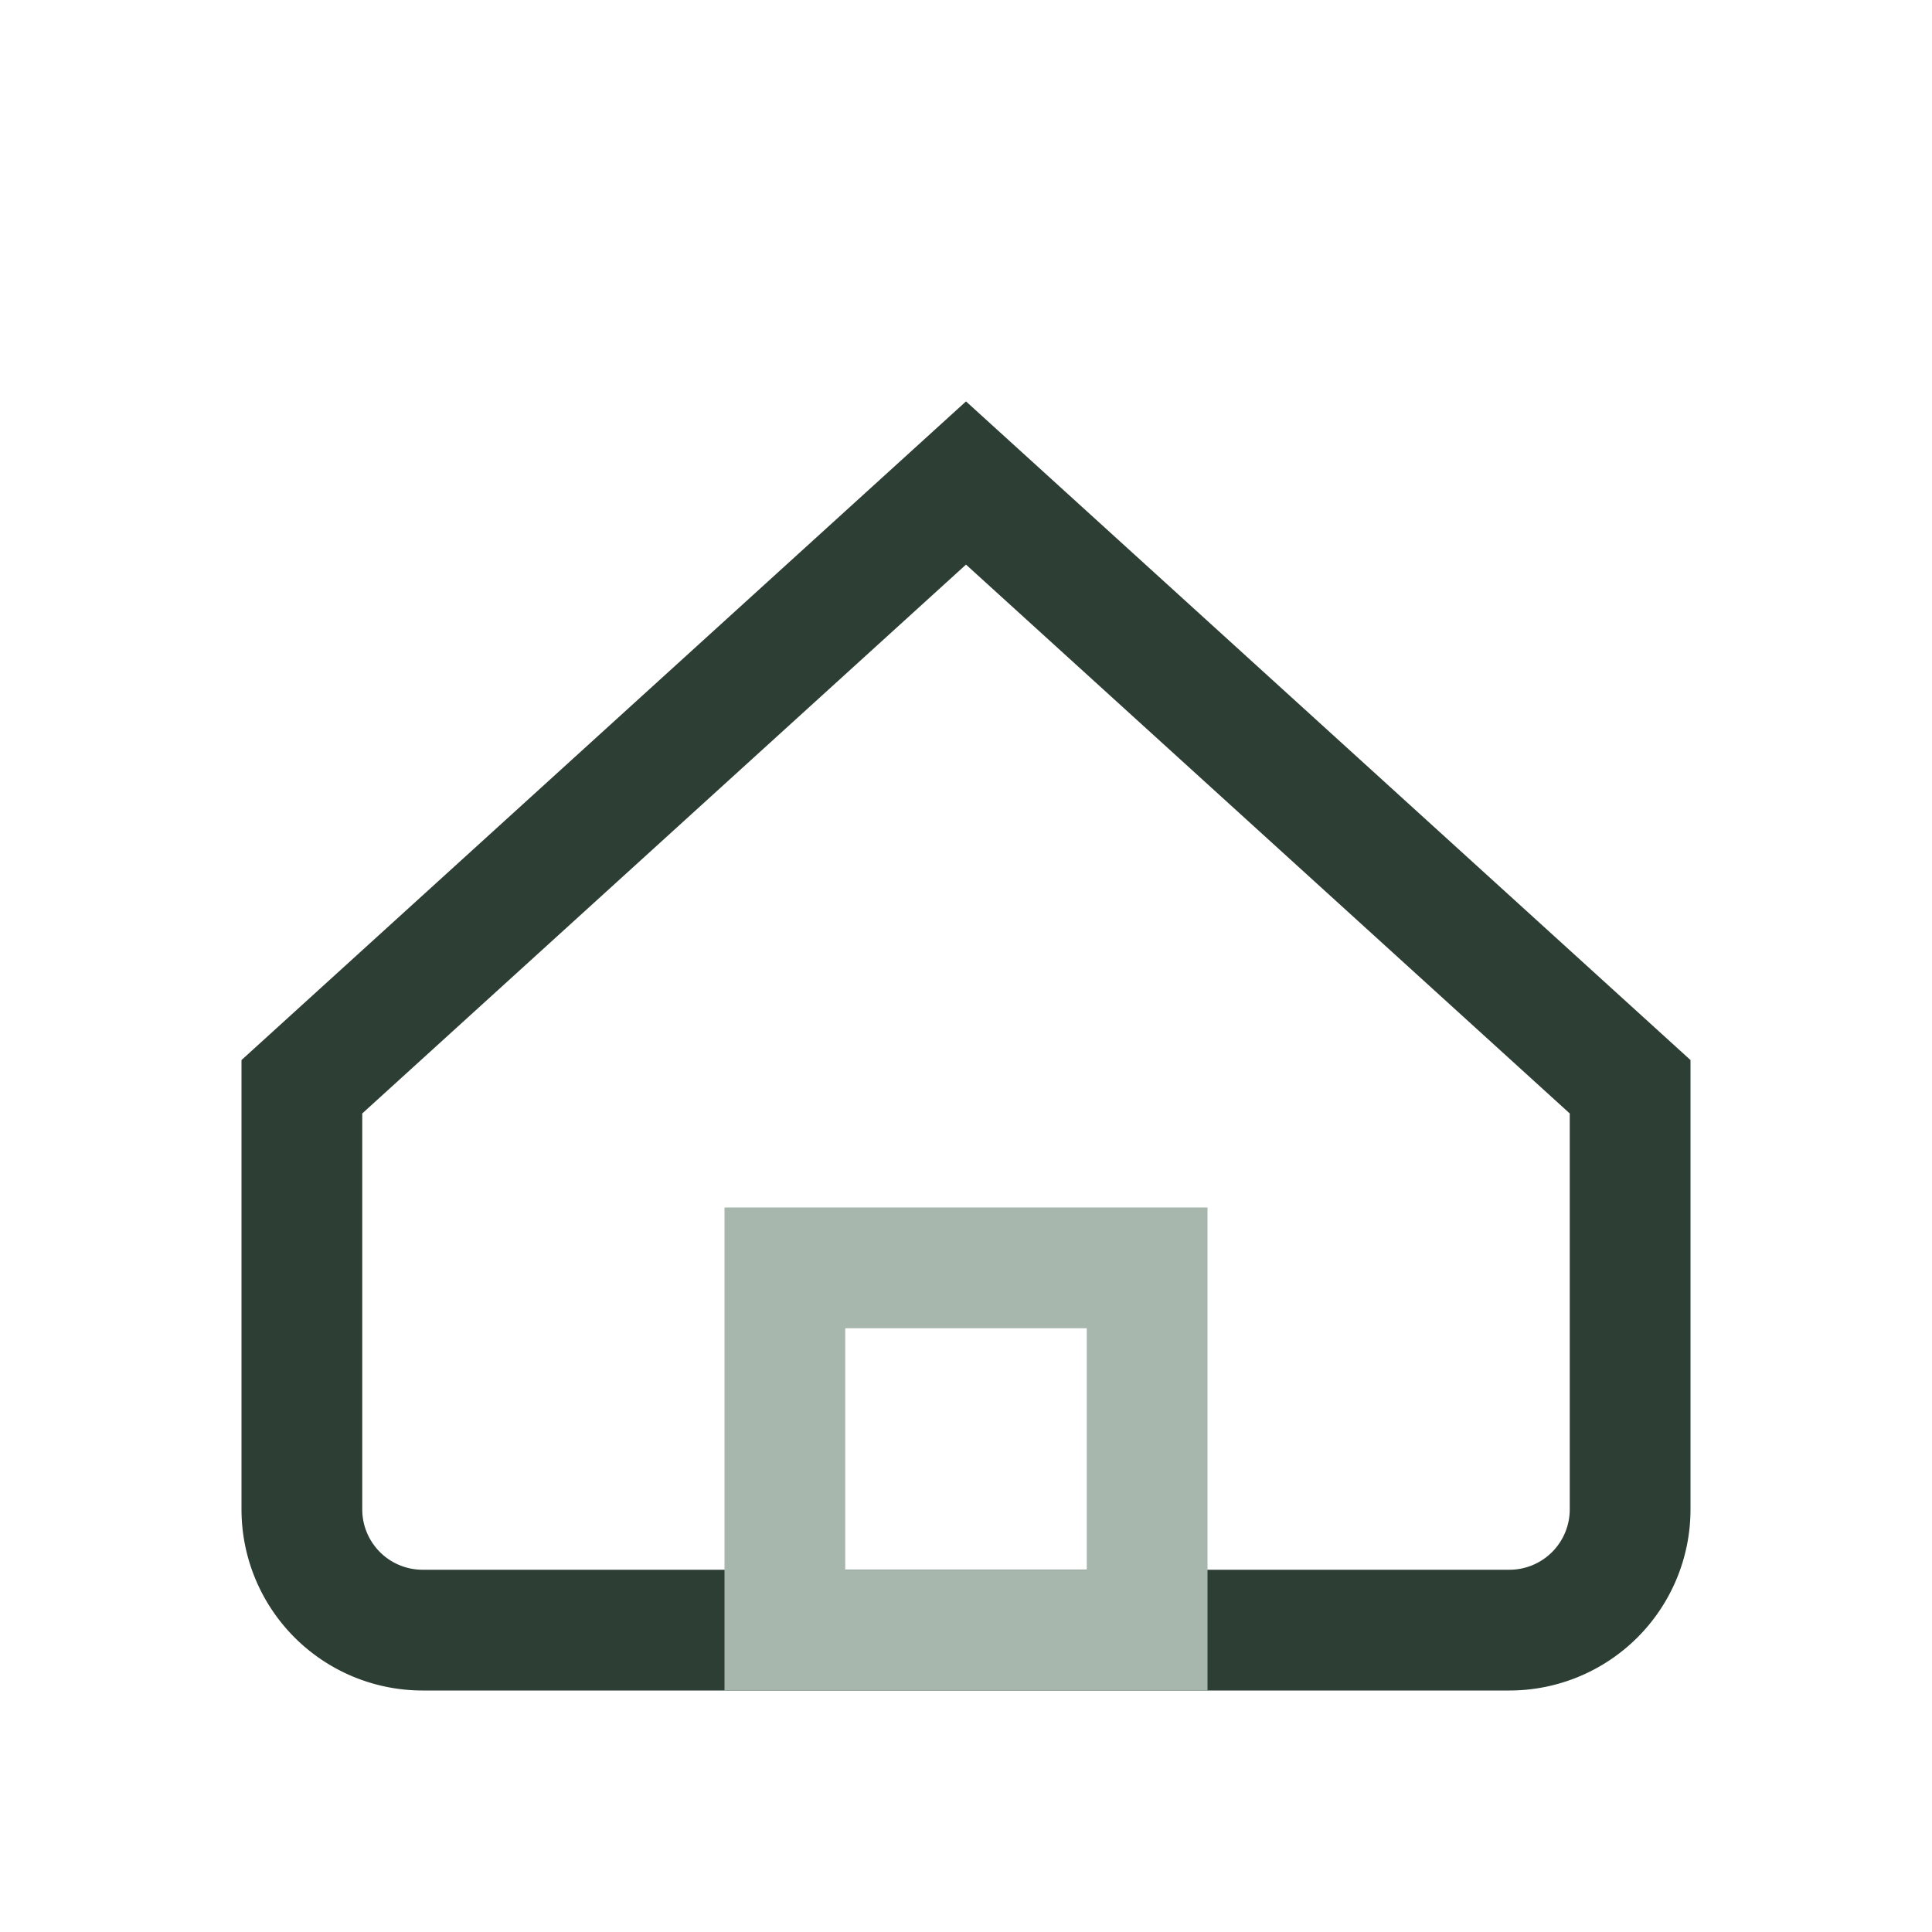
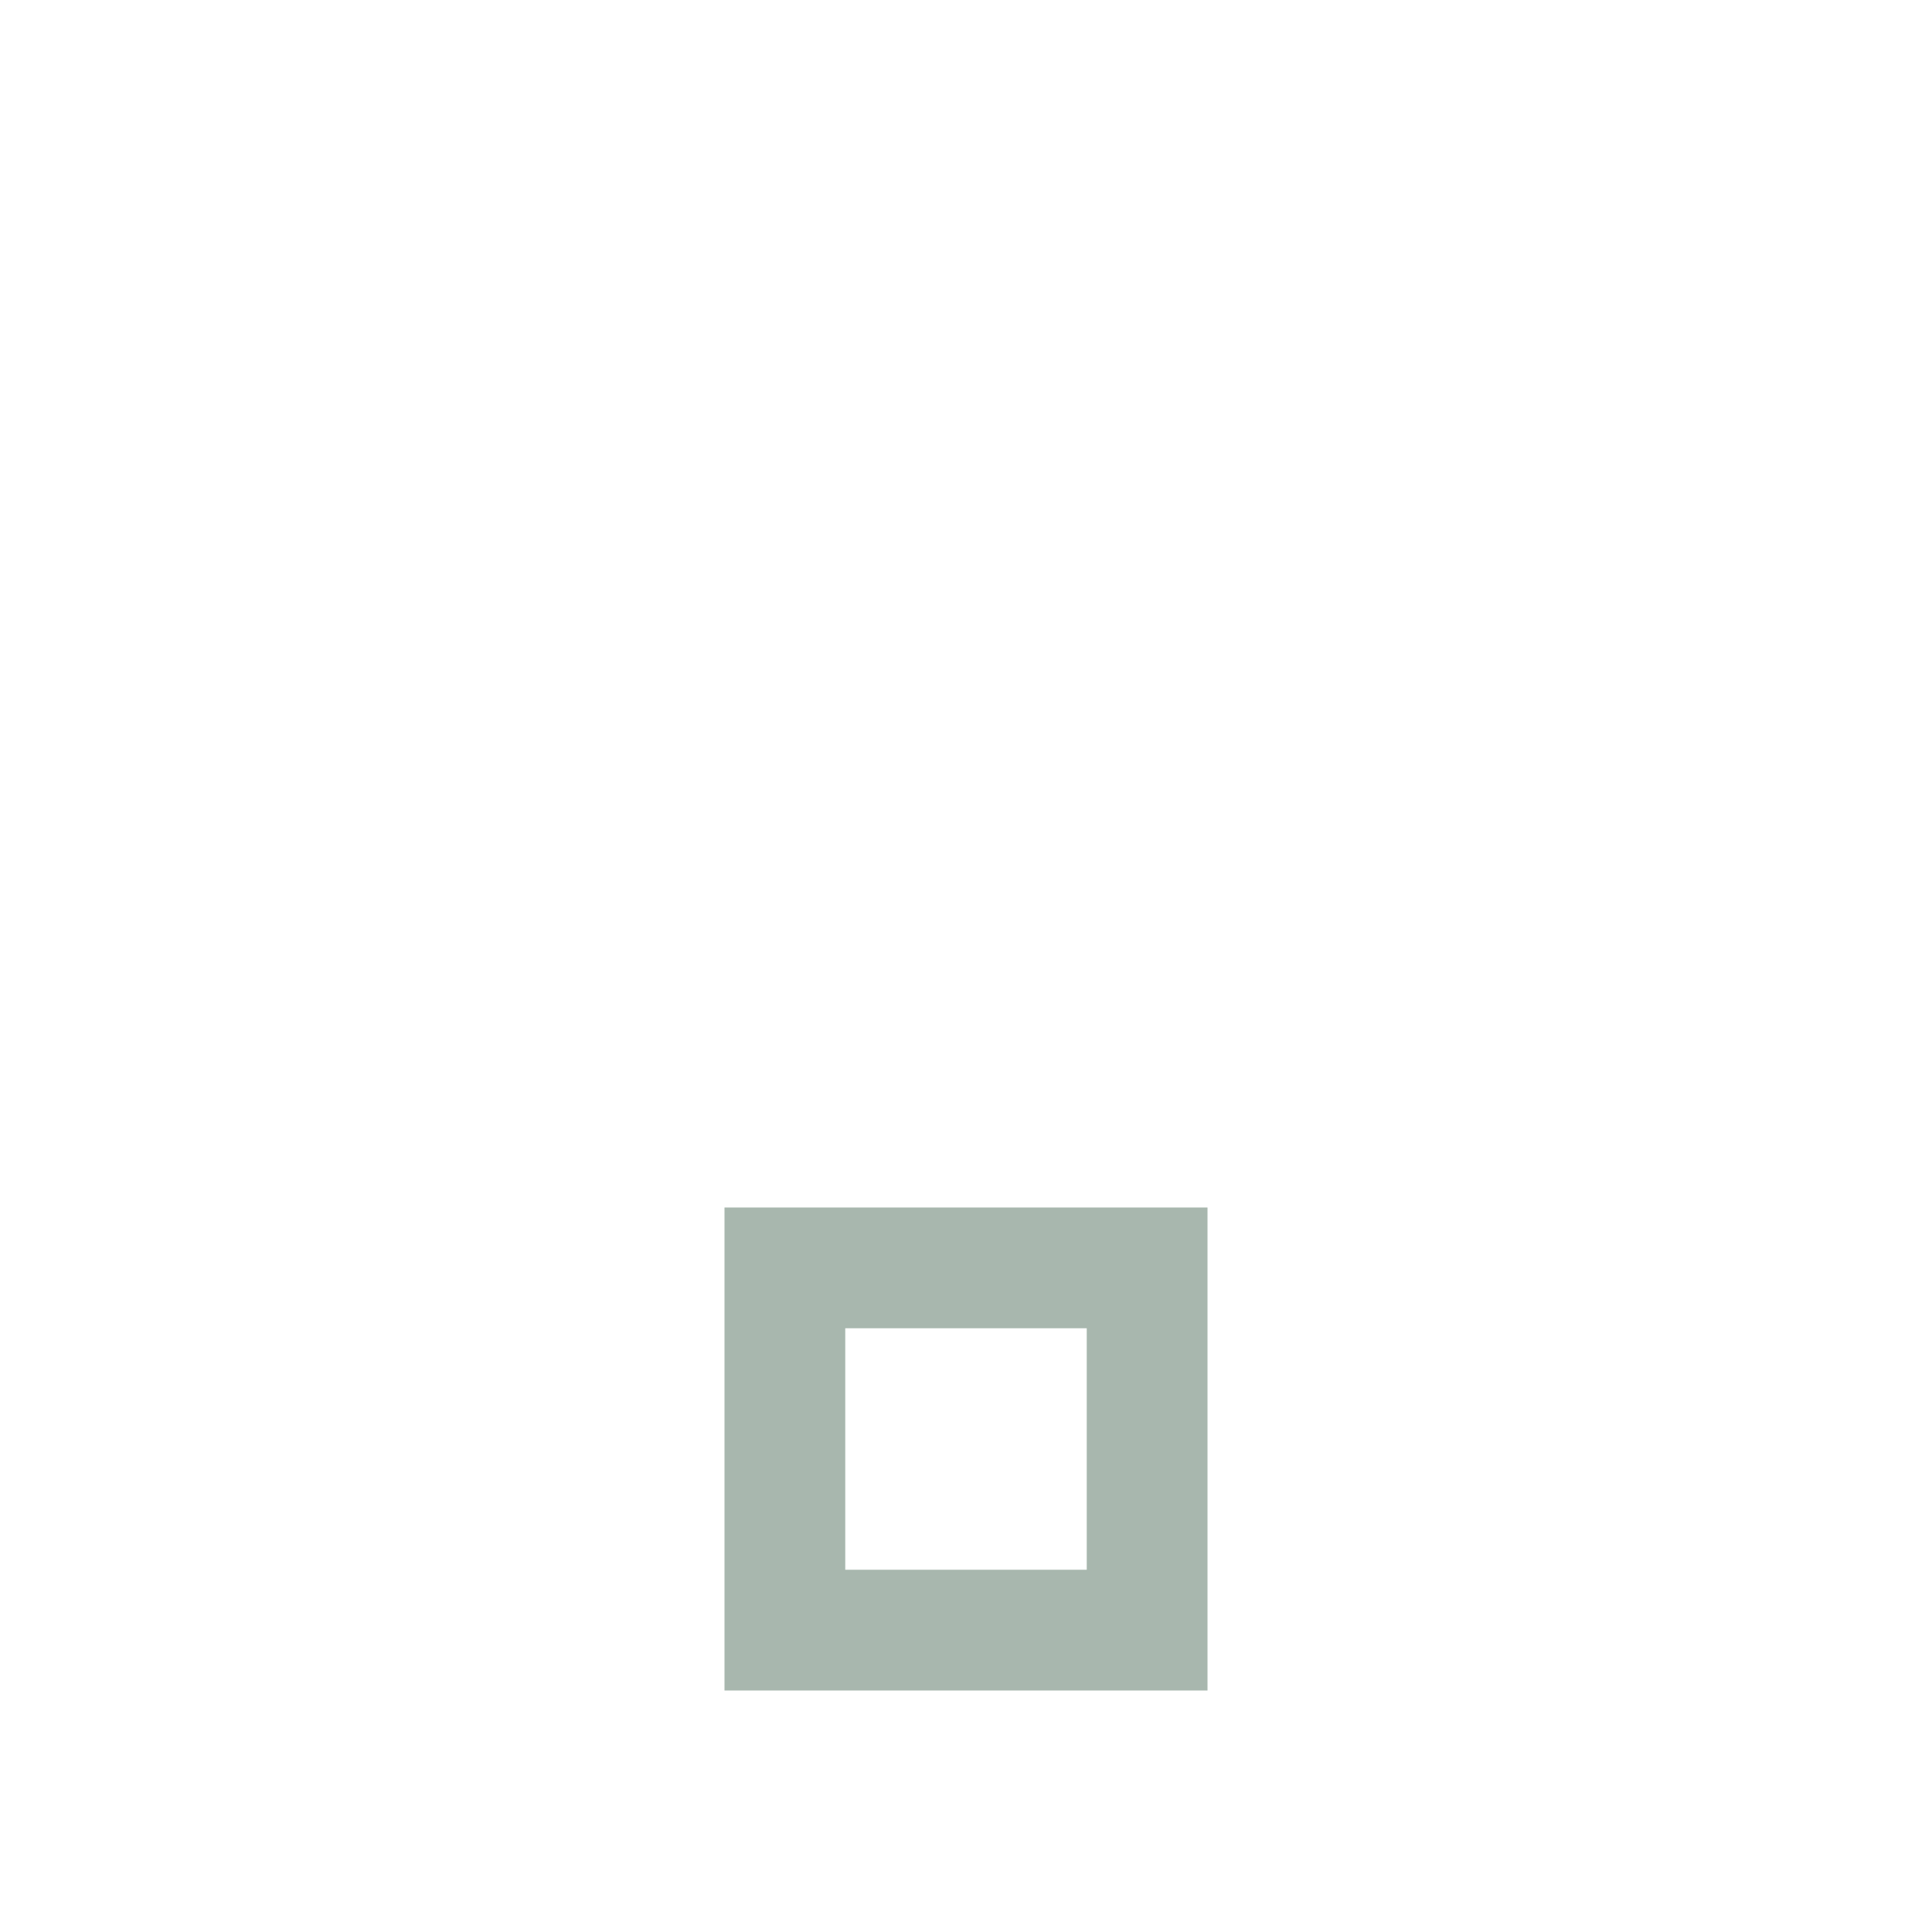
<svg xmlns="http://www.w3.org/2000/svg" width="32" height="32" viewBox="0 0 32 32">
-   <path d="M5 18l11-10 11 10v7a2 2 0 0 1-2 2H7a2 2 0 0 1-2-2z" fill="none" stroke="#2D3E34" stroke-width="2" />
  <rect x="13" y="21" width="6" height="6" fill="none" stroke="#A8B7AE" stroke-width="2" />
</svg>